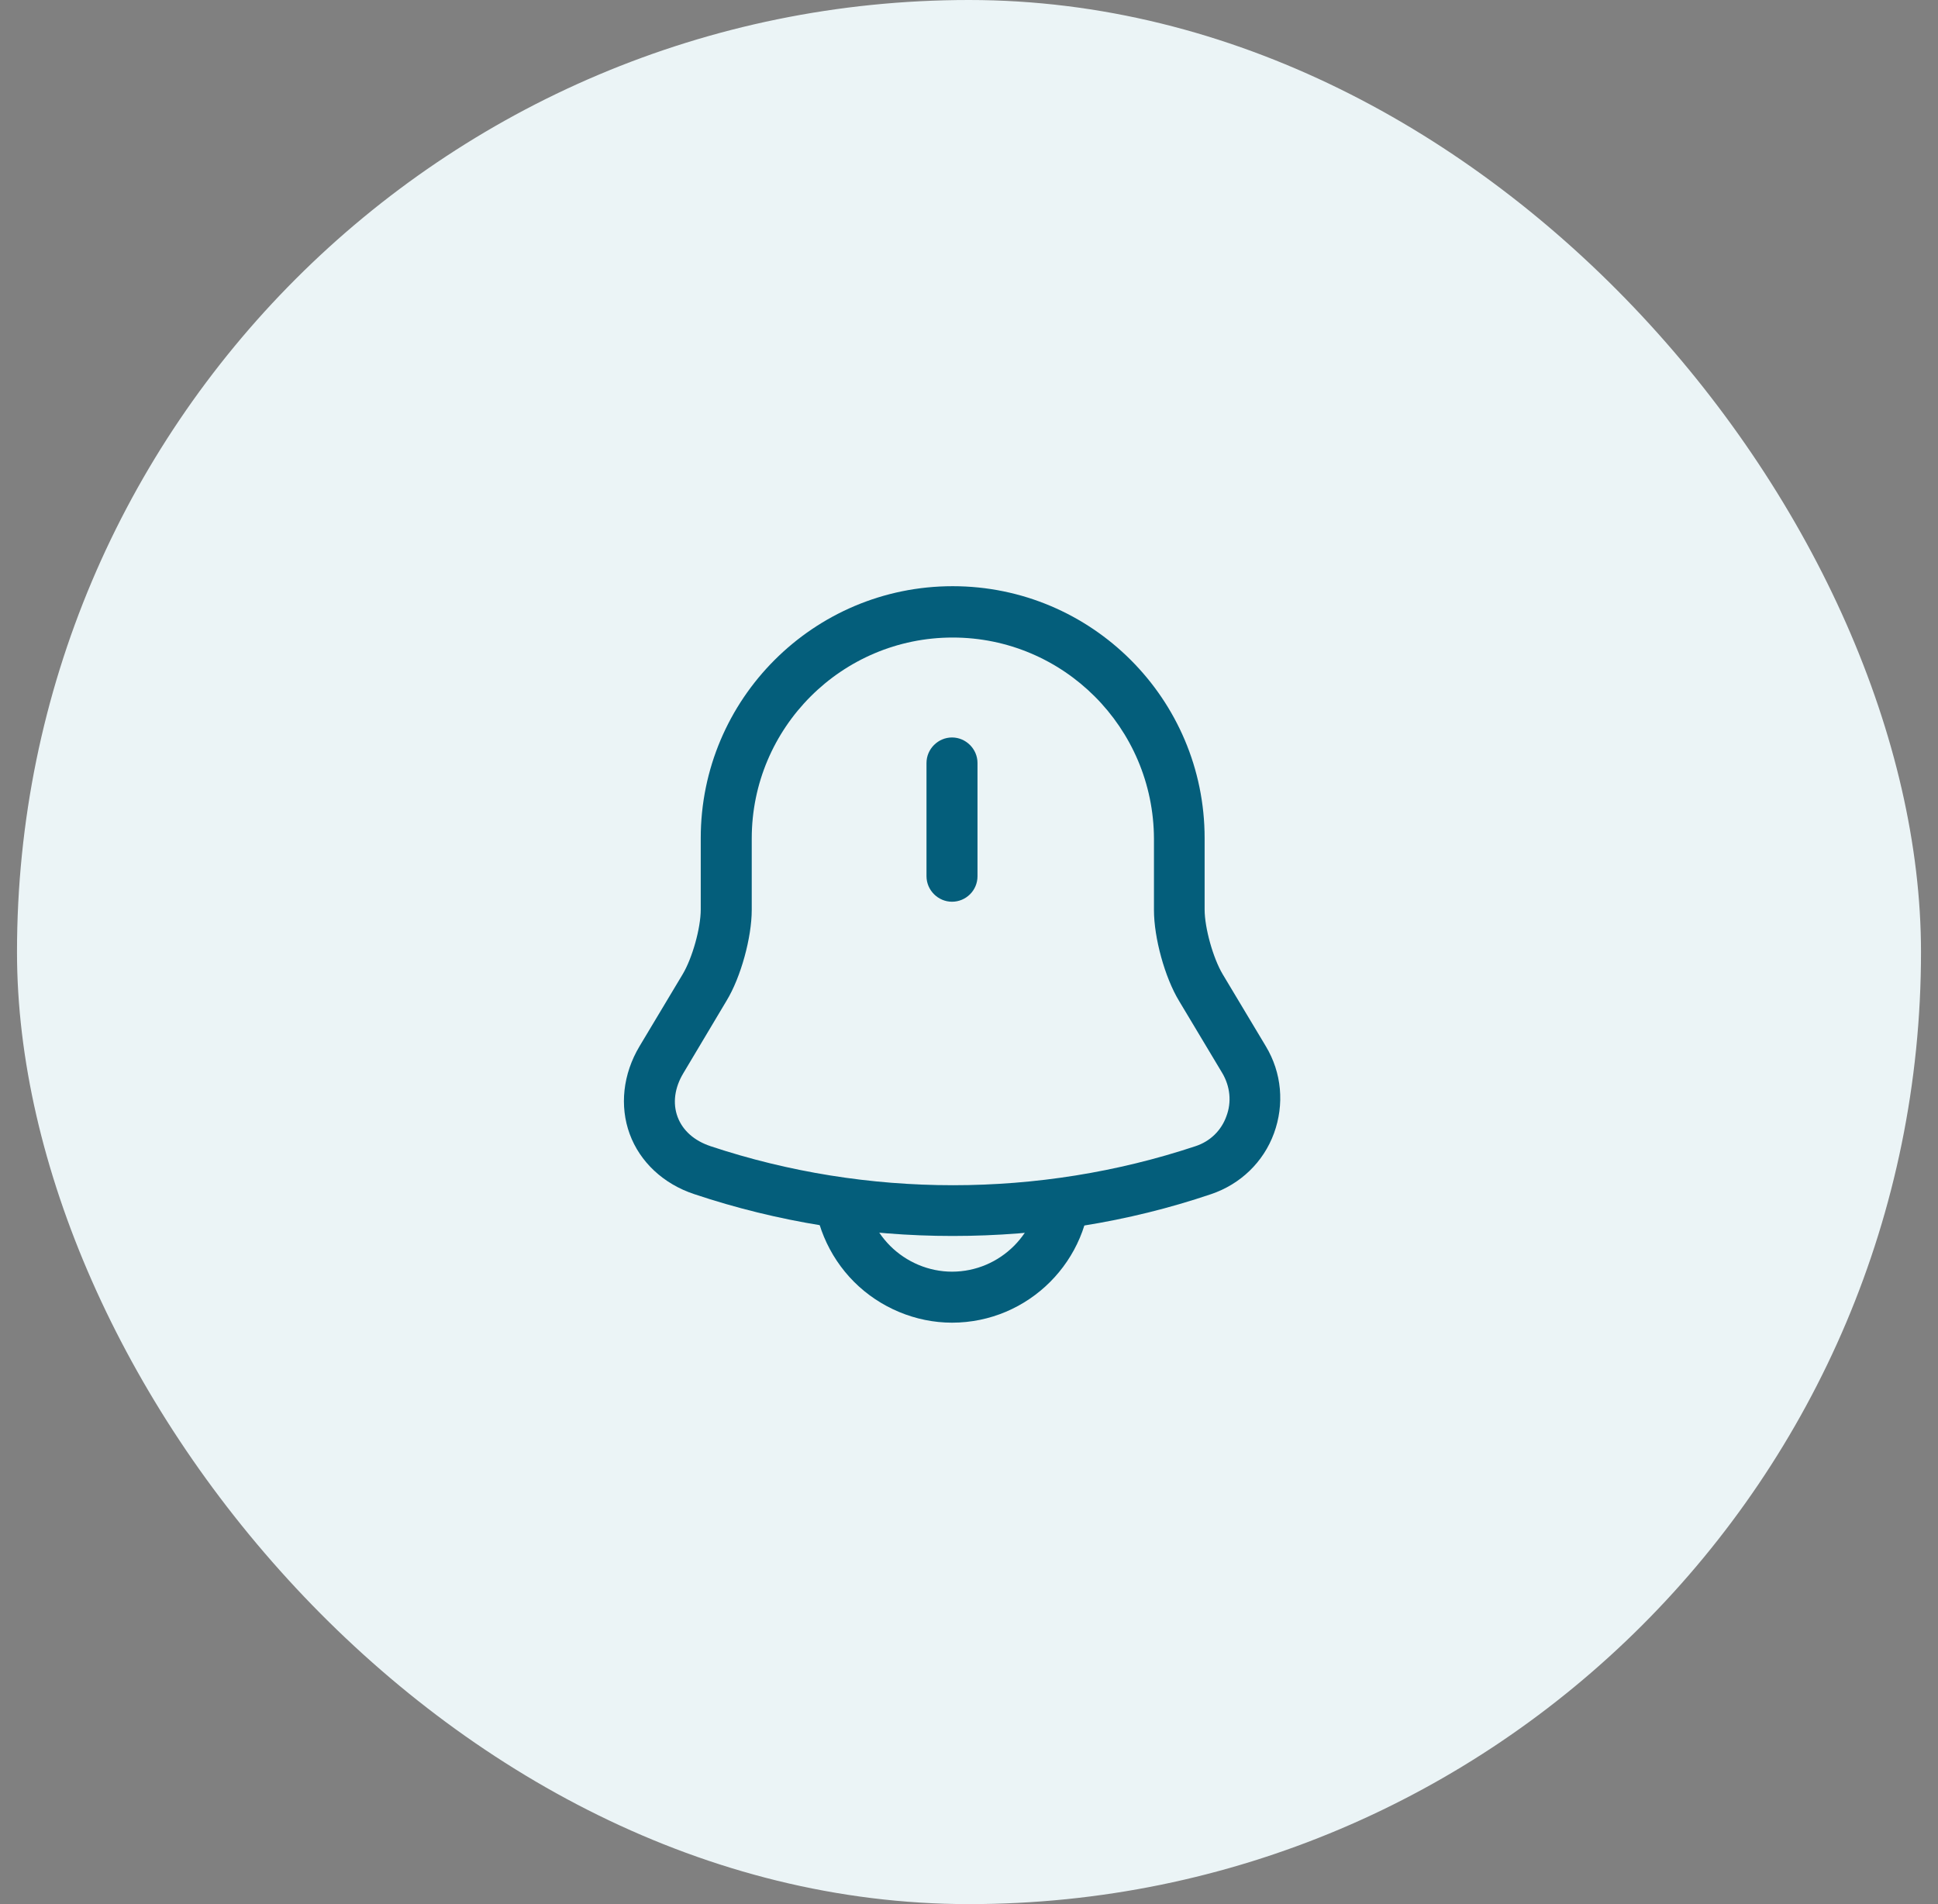
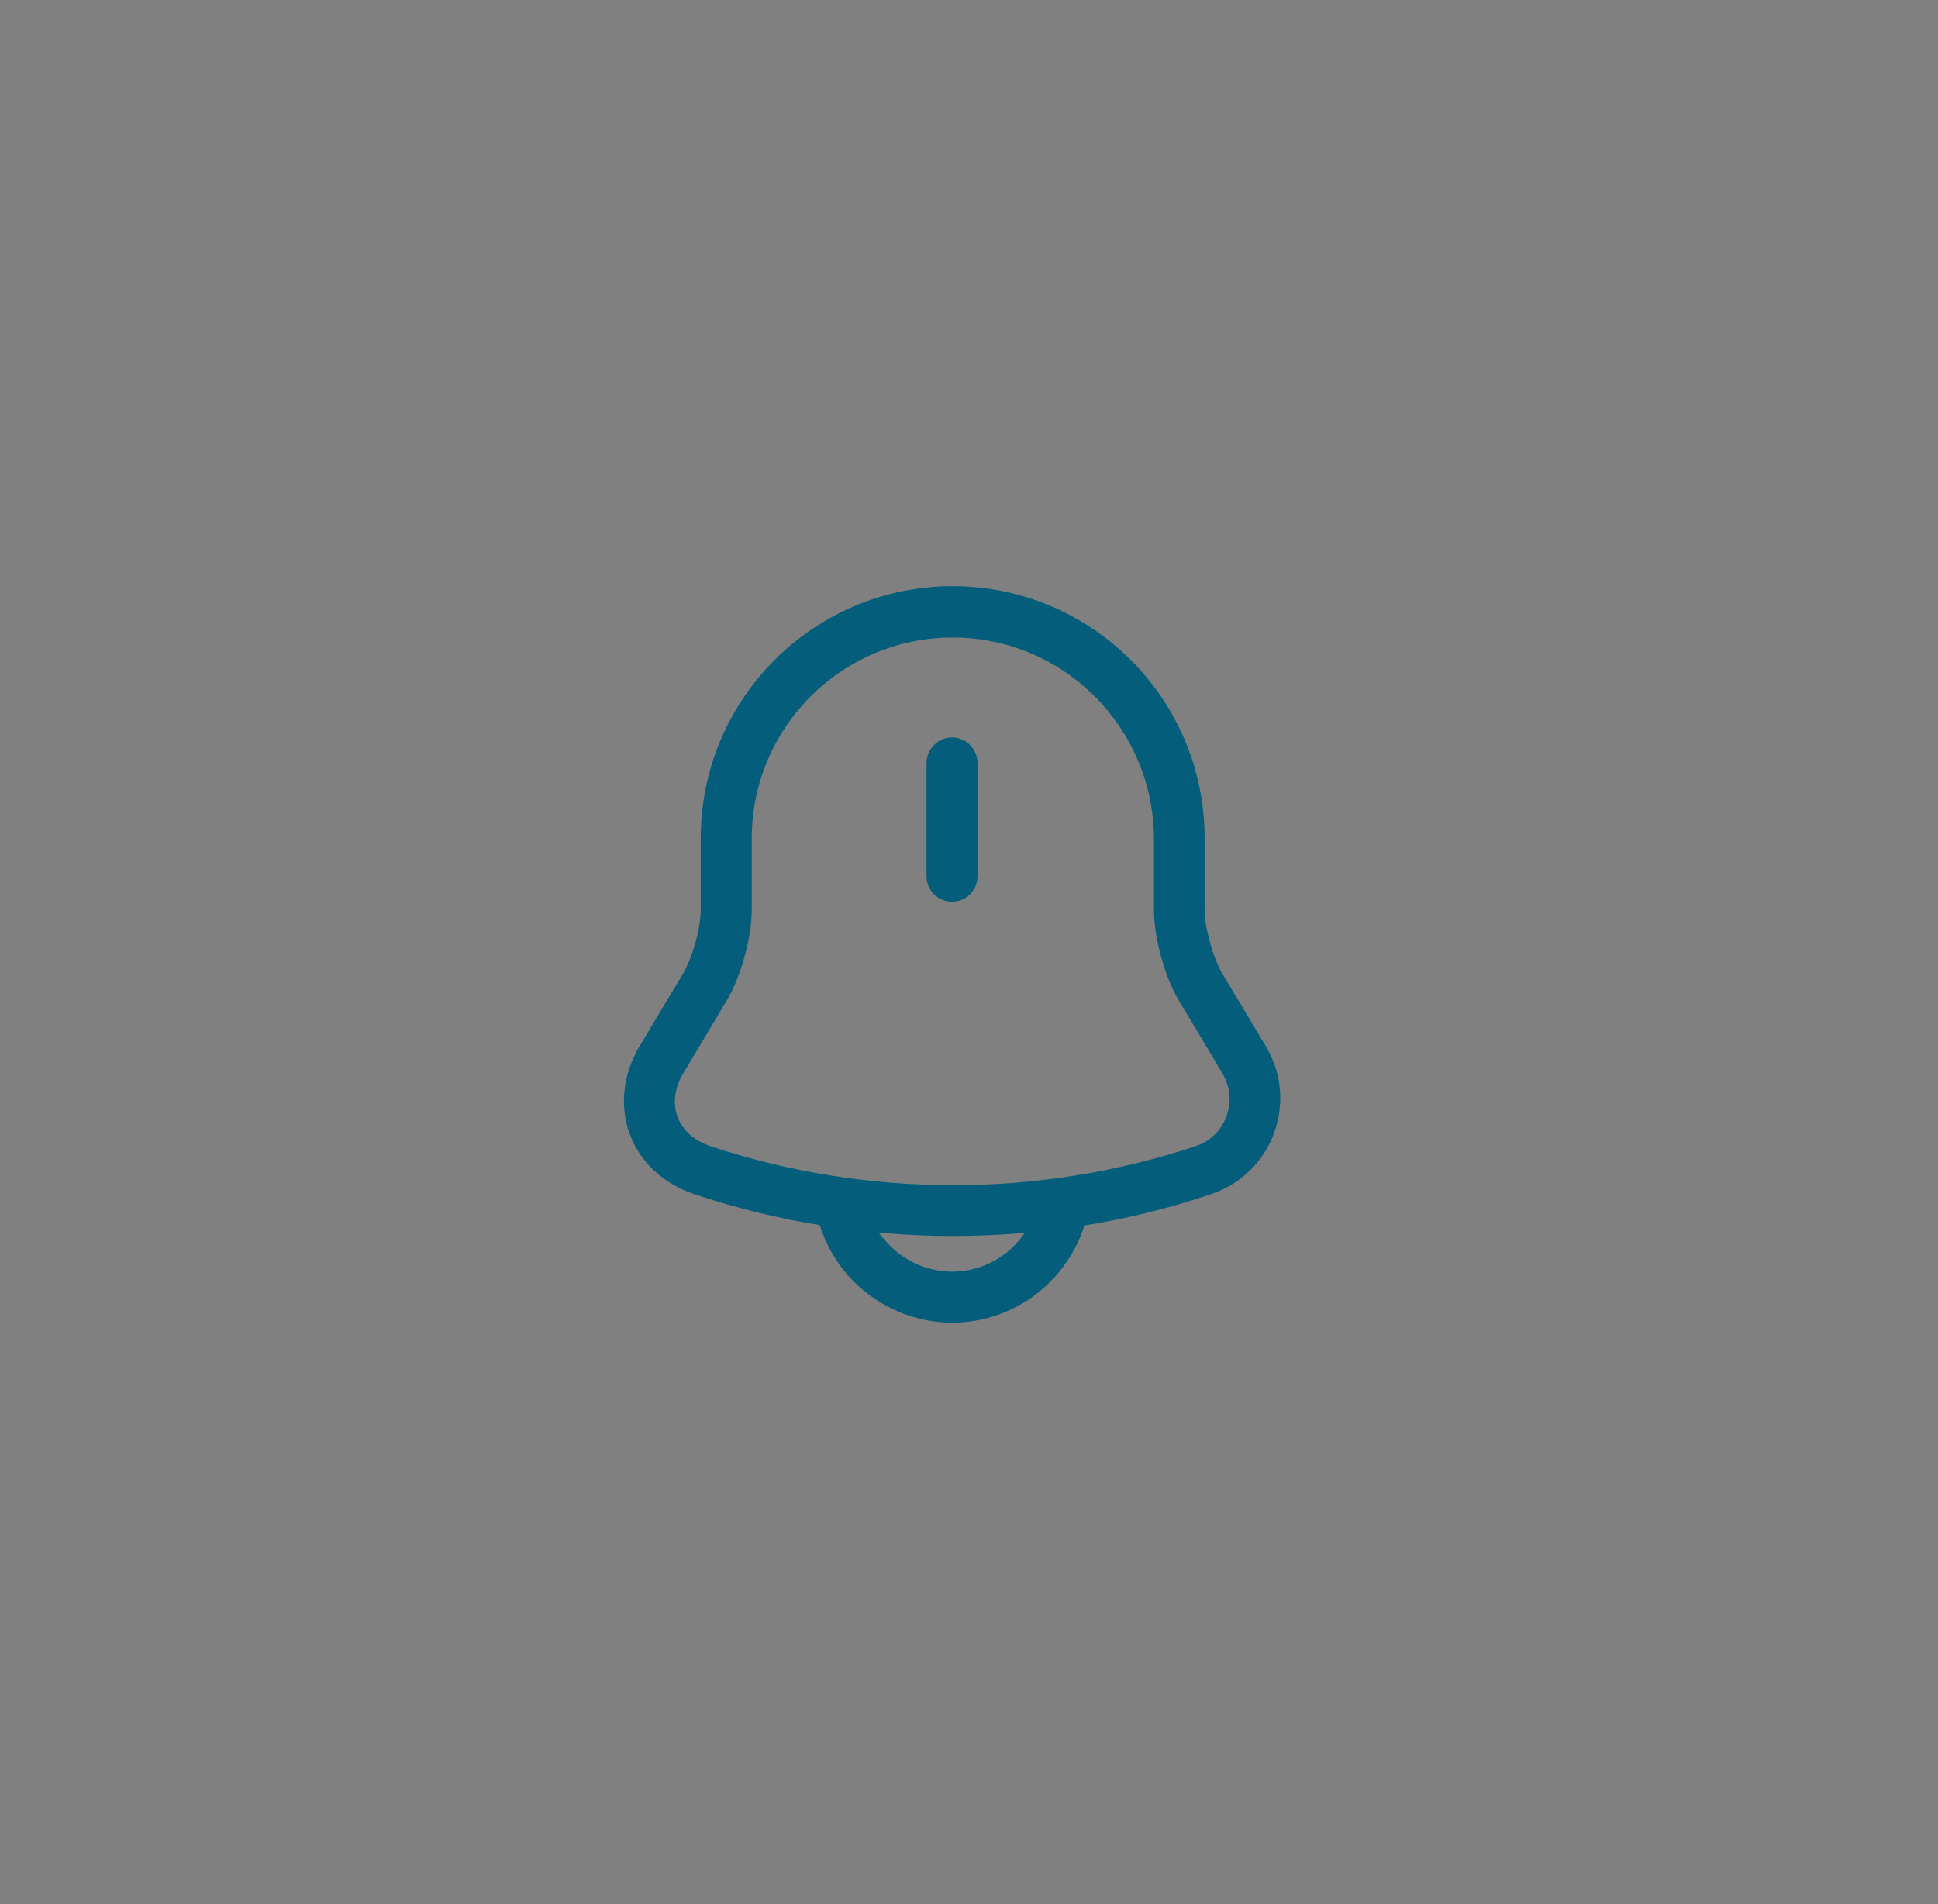
<svg xmlns="http://www.w3.org/2000/svg" width="57" height="56" viewBox="0 0 57 56" fill="none">
  <rect x="0" y="0" width="57" height="56" fill="#808080" stroke="none" />
-   <rect x="0.5" width="56" height="56" rx="28" fill="#EBF4F6" />
  <path d="M28 26.52C27.59 26.52 27.25 26.18 27.25 25.77V22.439C27.25 22.029 27.59 21.689 28 21.689C28.41 21.689 28.75 22.029 28.75 22.439V25.77C28.75 26.189 28.41 26.52 28 26.52Z" fill="#045E7B" />
  <path d="M28.02 36.35C25.44 36.35 22.87 35.94 20.42 35.12C19.51 34.82 18.82 34.17 18.52 33.35C18.22 32.53 18.32 31.59 18.81 30.77L20.08 28.65C20.36 28.18 20.61 27.3 20.61 26.75V24.65C20.61 20.56 23.93 17.24 28.02 17.24C32.11 17.24 35.43 20.56 35.43 24.65V26.75C35.43 27.29 35.68 28.18 35.96 28.65L37.23 30.77C37.7 31.55 37.78 32.48 37.47 33.33C37.16 34.18 36.48 34.83 35.62 35.12C33.17 35.95 30.6 36.35 28.02 36.35ZM28.02 18.75C24.76 18.75 22.11 21.4 22.11 24.66V26.76C22.11 27.57 21.79 28.74 21.37 29.43L20.1 31.56C19.84 31.99 19.78 32.45 19.93 32.85C20.08 33.25 20.42 33.55 20.9 33.71C25.5 35.24 30.56 35.24 35.16 33.71C35.59 33.57 35.92 33.25 36.07 32.83C36.23 32.41 36.18 31.95 35.95 31.56L34.68 29.44C34.26 28.75 33.94 27.58 33.94 26.77V24.67C33.93 21.4 31.28 18.75 28.02 18.75Z" fill="#045E7B" />
-   <path d="M28 38.9C26.93 38.9 25.88 38.46 25.12 37.7C24.36 36.94 23.92 35.89 23.92 34.82H25.42C25.42 35.5 25.7 36.16 26.18 36.64C26.66 37.12 27.32 37.4 28 37.4C29.42 37.4 30.58 36.24 30.58 34.82H32.08C32.08 37.07 30.25 38.9 28 38.9Z" fill="#045E7B" />
+   <path d="M28 38.9C26.93 38.9 25.88 38.46 25.12 37.7C24.36 36.94 23.92 35.89 23.92 34.82C25.42 35.5 25.7 36.16 26.18 36.64C26.66 37.12 27.32 37.4 28 37.4C29.42 37.4 30.58 36.24 30.58 34.82H32.08C32.08 37.07 30.25 38.9 28 38.9Z" fill="#045E7B" />
</svg>